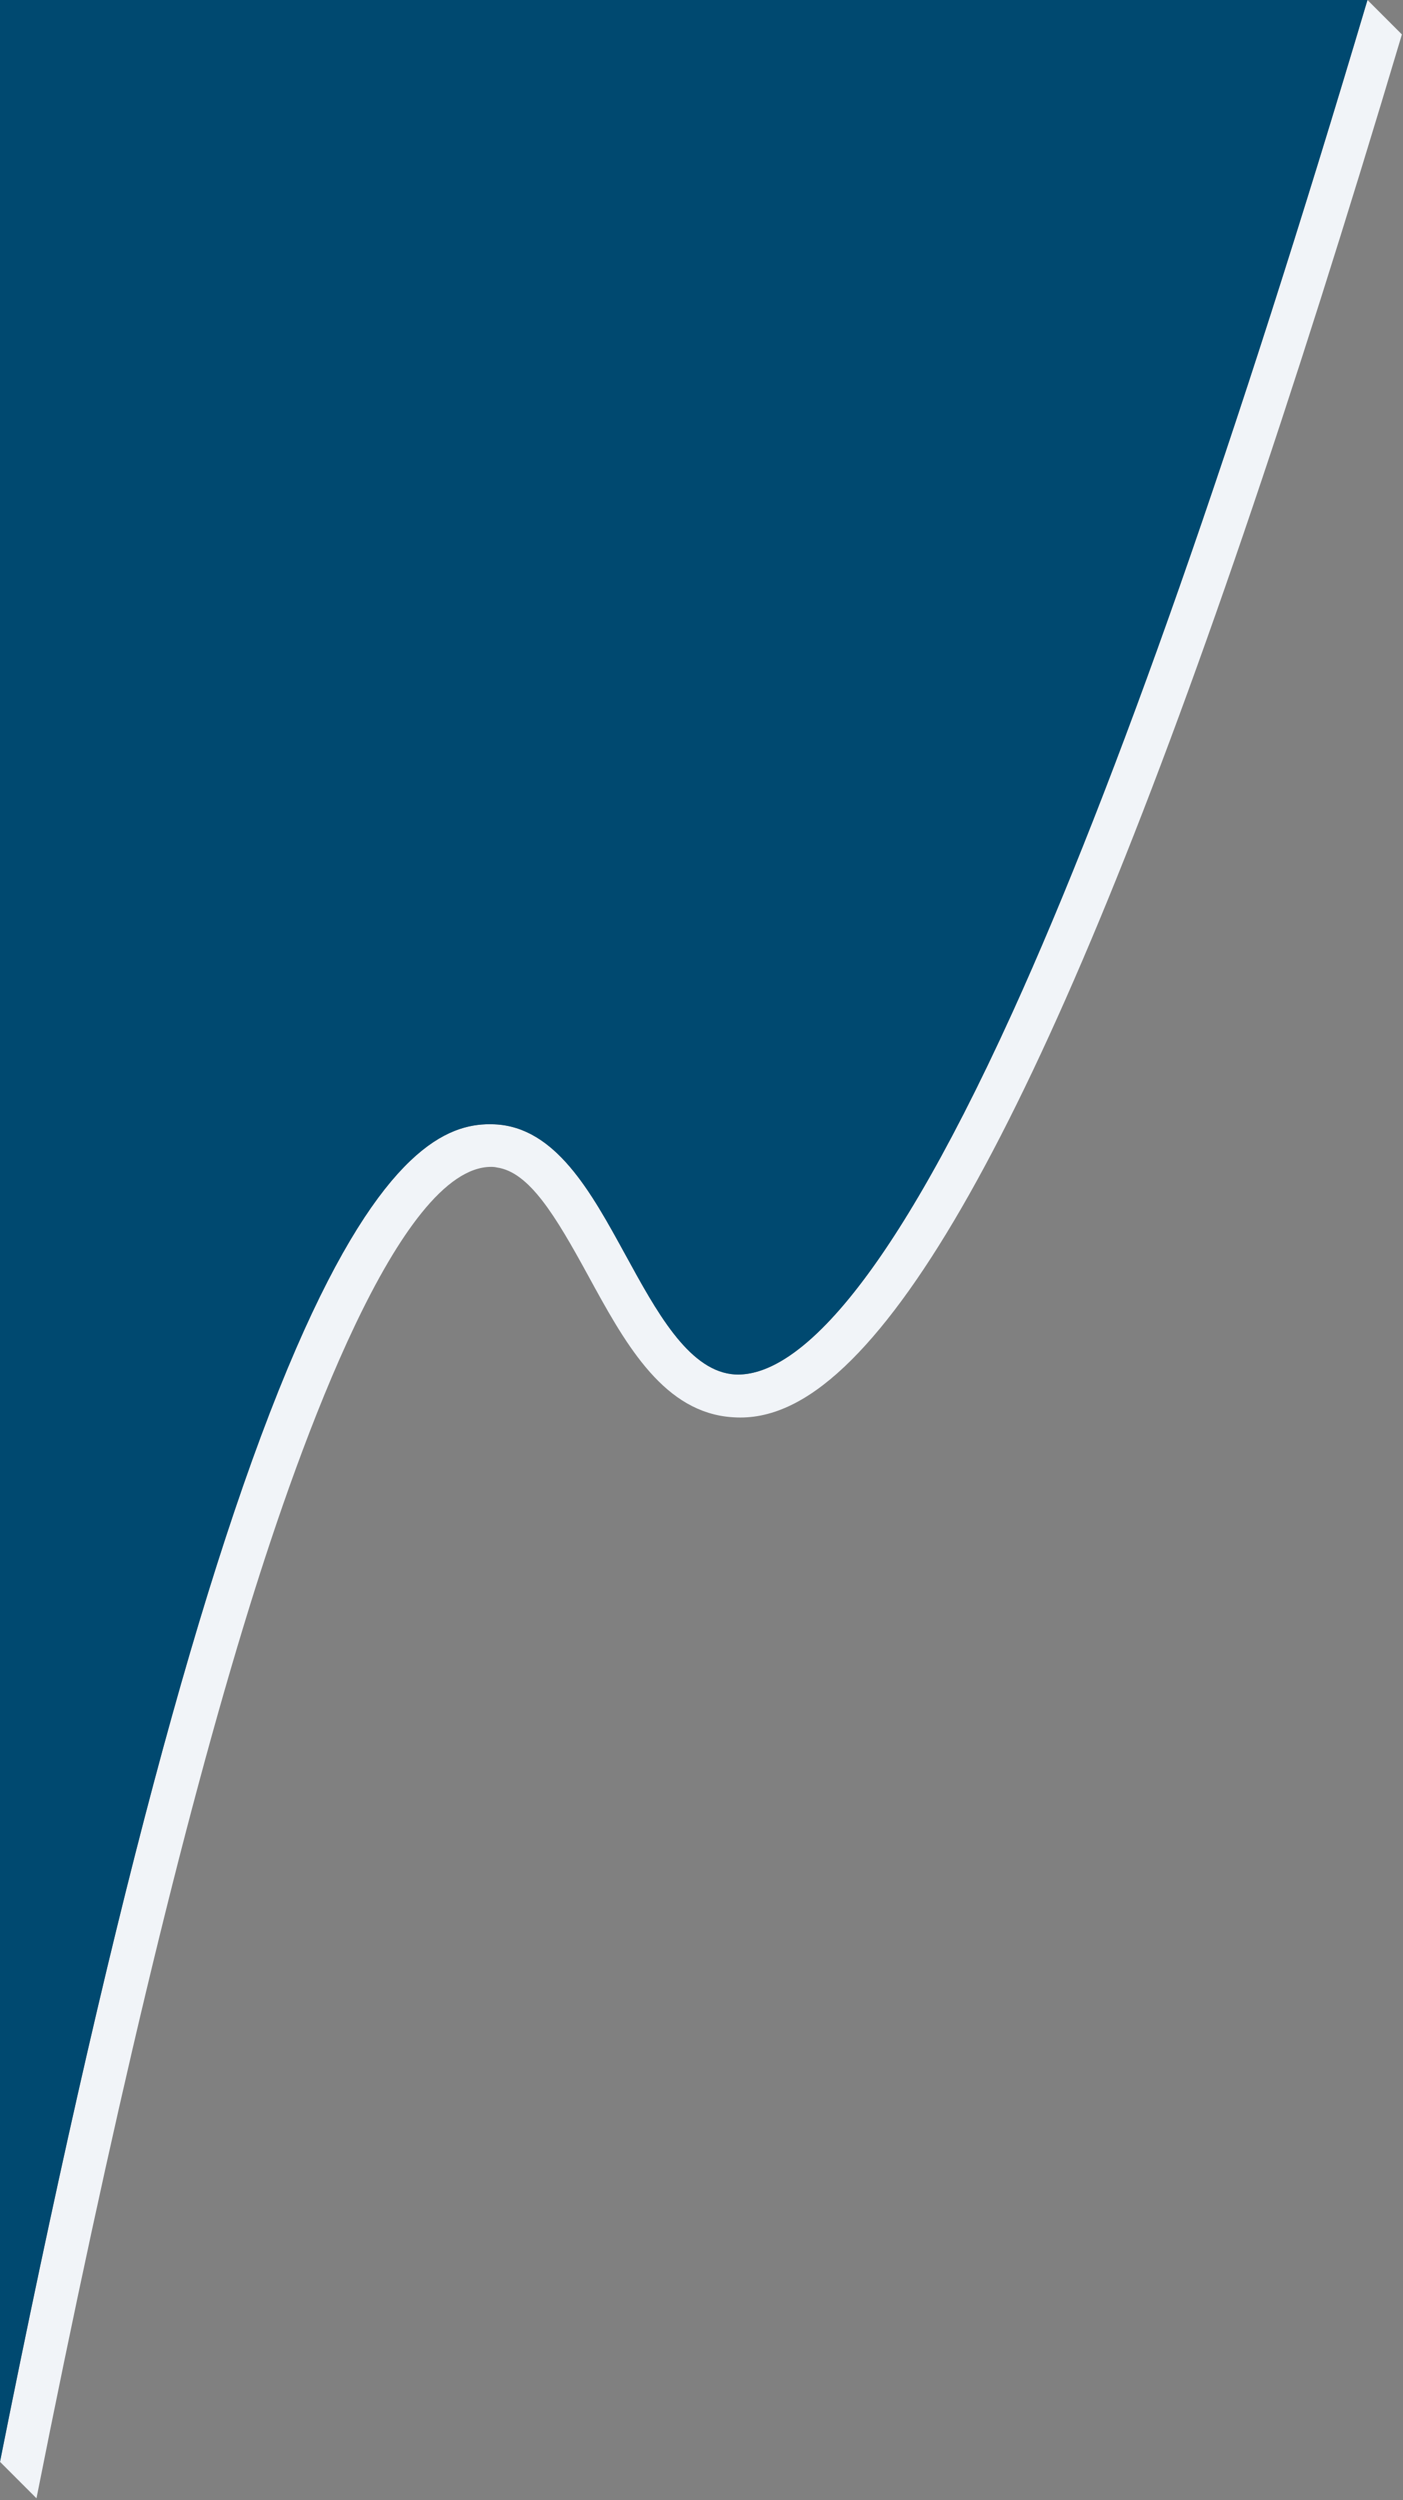
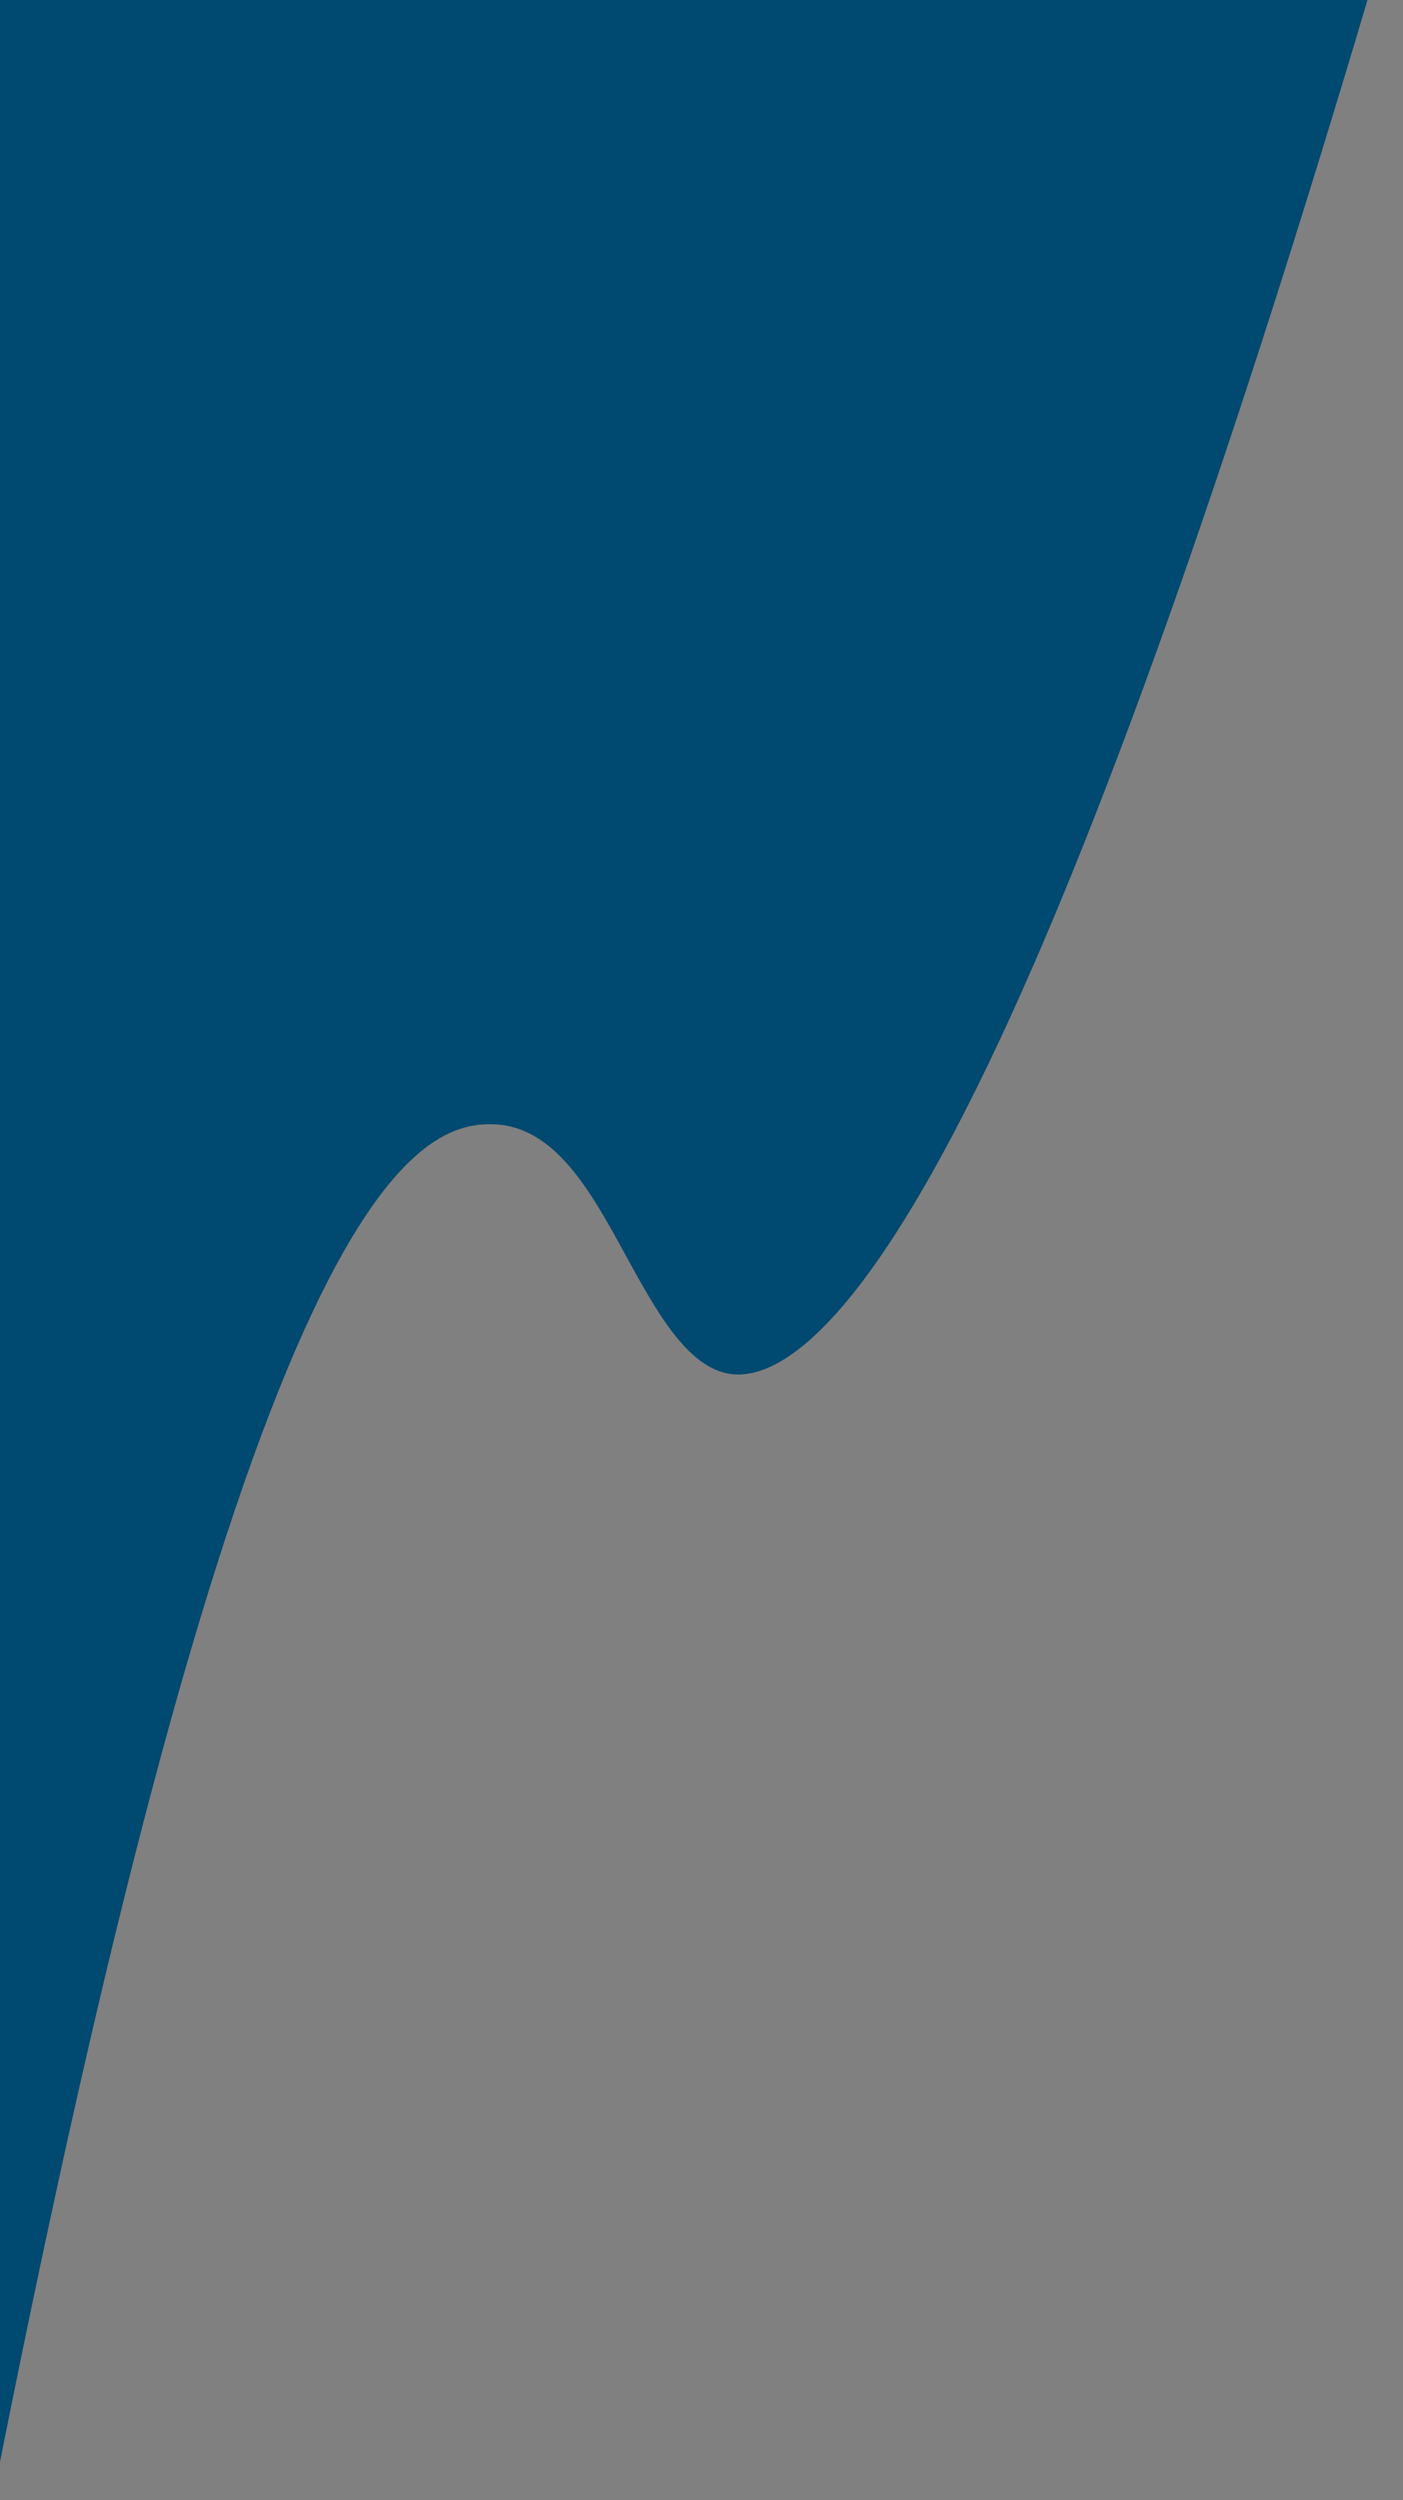
<svg xmlns="http://www.w3.org/2000/svg" width="559" height="996" viewBox="0 0 559 996" fill="none">
  <rect x="0" y="0" width="559" height="996" fill="#808080" stroke="none" />
-   <path d="M0 980.709C42.527 767.328 81.109 622.26 117.916 537.313C152.66 457.116 178.673 447.845 195.211 447.845C195.847 447.845 196.47 447.857 197.094 447.893C221.38 448.996 235.52 474.877 249.204 499.895L249.276 500.015C261.413 522.226 273.958 545.193 291.395 547.399C292.247 547.507 293.146 547.567 294.058 547.567C314.014 547.567 349.202 522.514 403.447 403.183C444.859 312.072 492.411 176.466 544.845 0L558.565 13.72C470.32 309.697 398.601 482.397 339.356 541.643C323.849 557.15 309.325 564.693 294.981 564.693C293.134 564.693 291.228 564.573 289.321 564.334C263.188 561.036 248.508 534.123 234.308 508.098C221.236 484.16 210.874 466.914 197.958 465.079C197.43 464.947 196.878 464.875 196.326 464.851C196.135 464.851 195.919 464.839 195.703 464.839C159.184 464.839 119.739 574.492 99.483 639.842C72.798 725.94 44.242 845.439 14.536 995.232L0.024 980.721L0 980.709Z" fill="#F1F4F8" />
-   <path d="M117.916 537.313C81.109 622.26 42.527 767.328 0 980.709V0H544.845C492.411 176.466 444.859 312.072 403.447 403.183C349.202 522.514 314.014 547.567 294.058 547.567C293.146 547.567 292.247 547.507 291.395 547.399C273.963 545.193 261.421 522.24 249.287 500.036L249.276 500.015L249.204 499.895L249.175 499.842C235.5 474.841 221.363 448.996 197.094 447.893C196.47 447.857 195.847 447.845 195.211 447.845C178.673 447.845 152.66 457.116 117.916 537.313Z" fill="#004970" />
+   <path d="M117.916 537.313C81.109 622.26 42.527 767.328 0 980.709V0H544.845C492.411 176.466 444.859 312.072 403.447 403.183C349.202 522.514 314.014 547.567 294.058 547.567C293.146 547.567 292.247 547.507 291.395 547.399C273.963 545.193 261.421 522.24 249.287 500.036L249.276 500.015L249.204 499.895C235.5 474.841 221.363 448.996 197.094 447.893C196.47 447.857 195.847 447.845 195.211 447.845C178.673 447.845 152.66 457.116 117.916 537.313Z" fill="#004970" />
</svg>